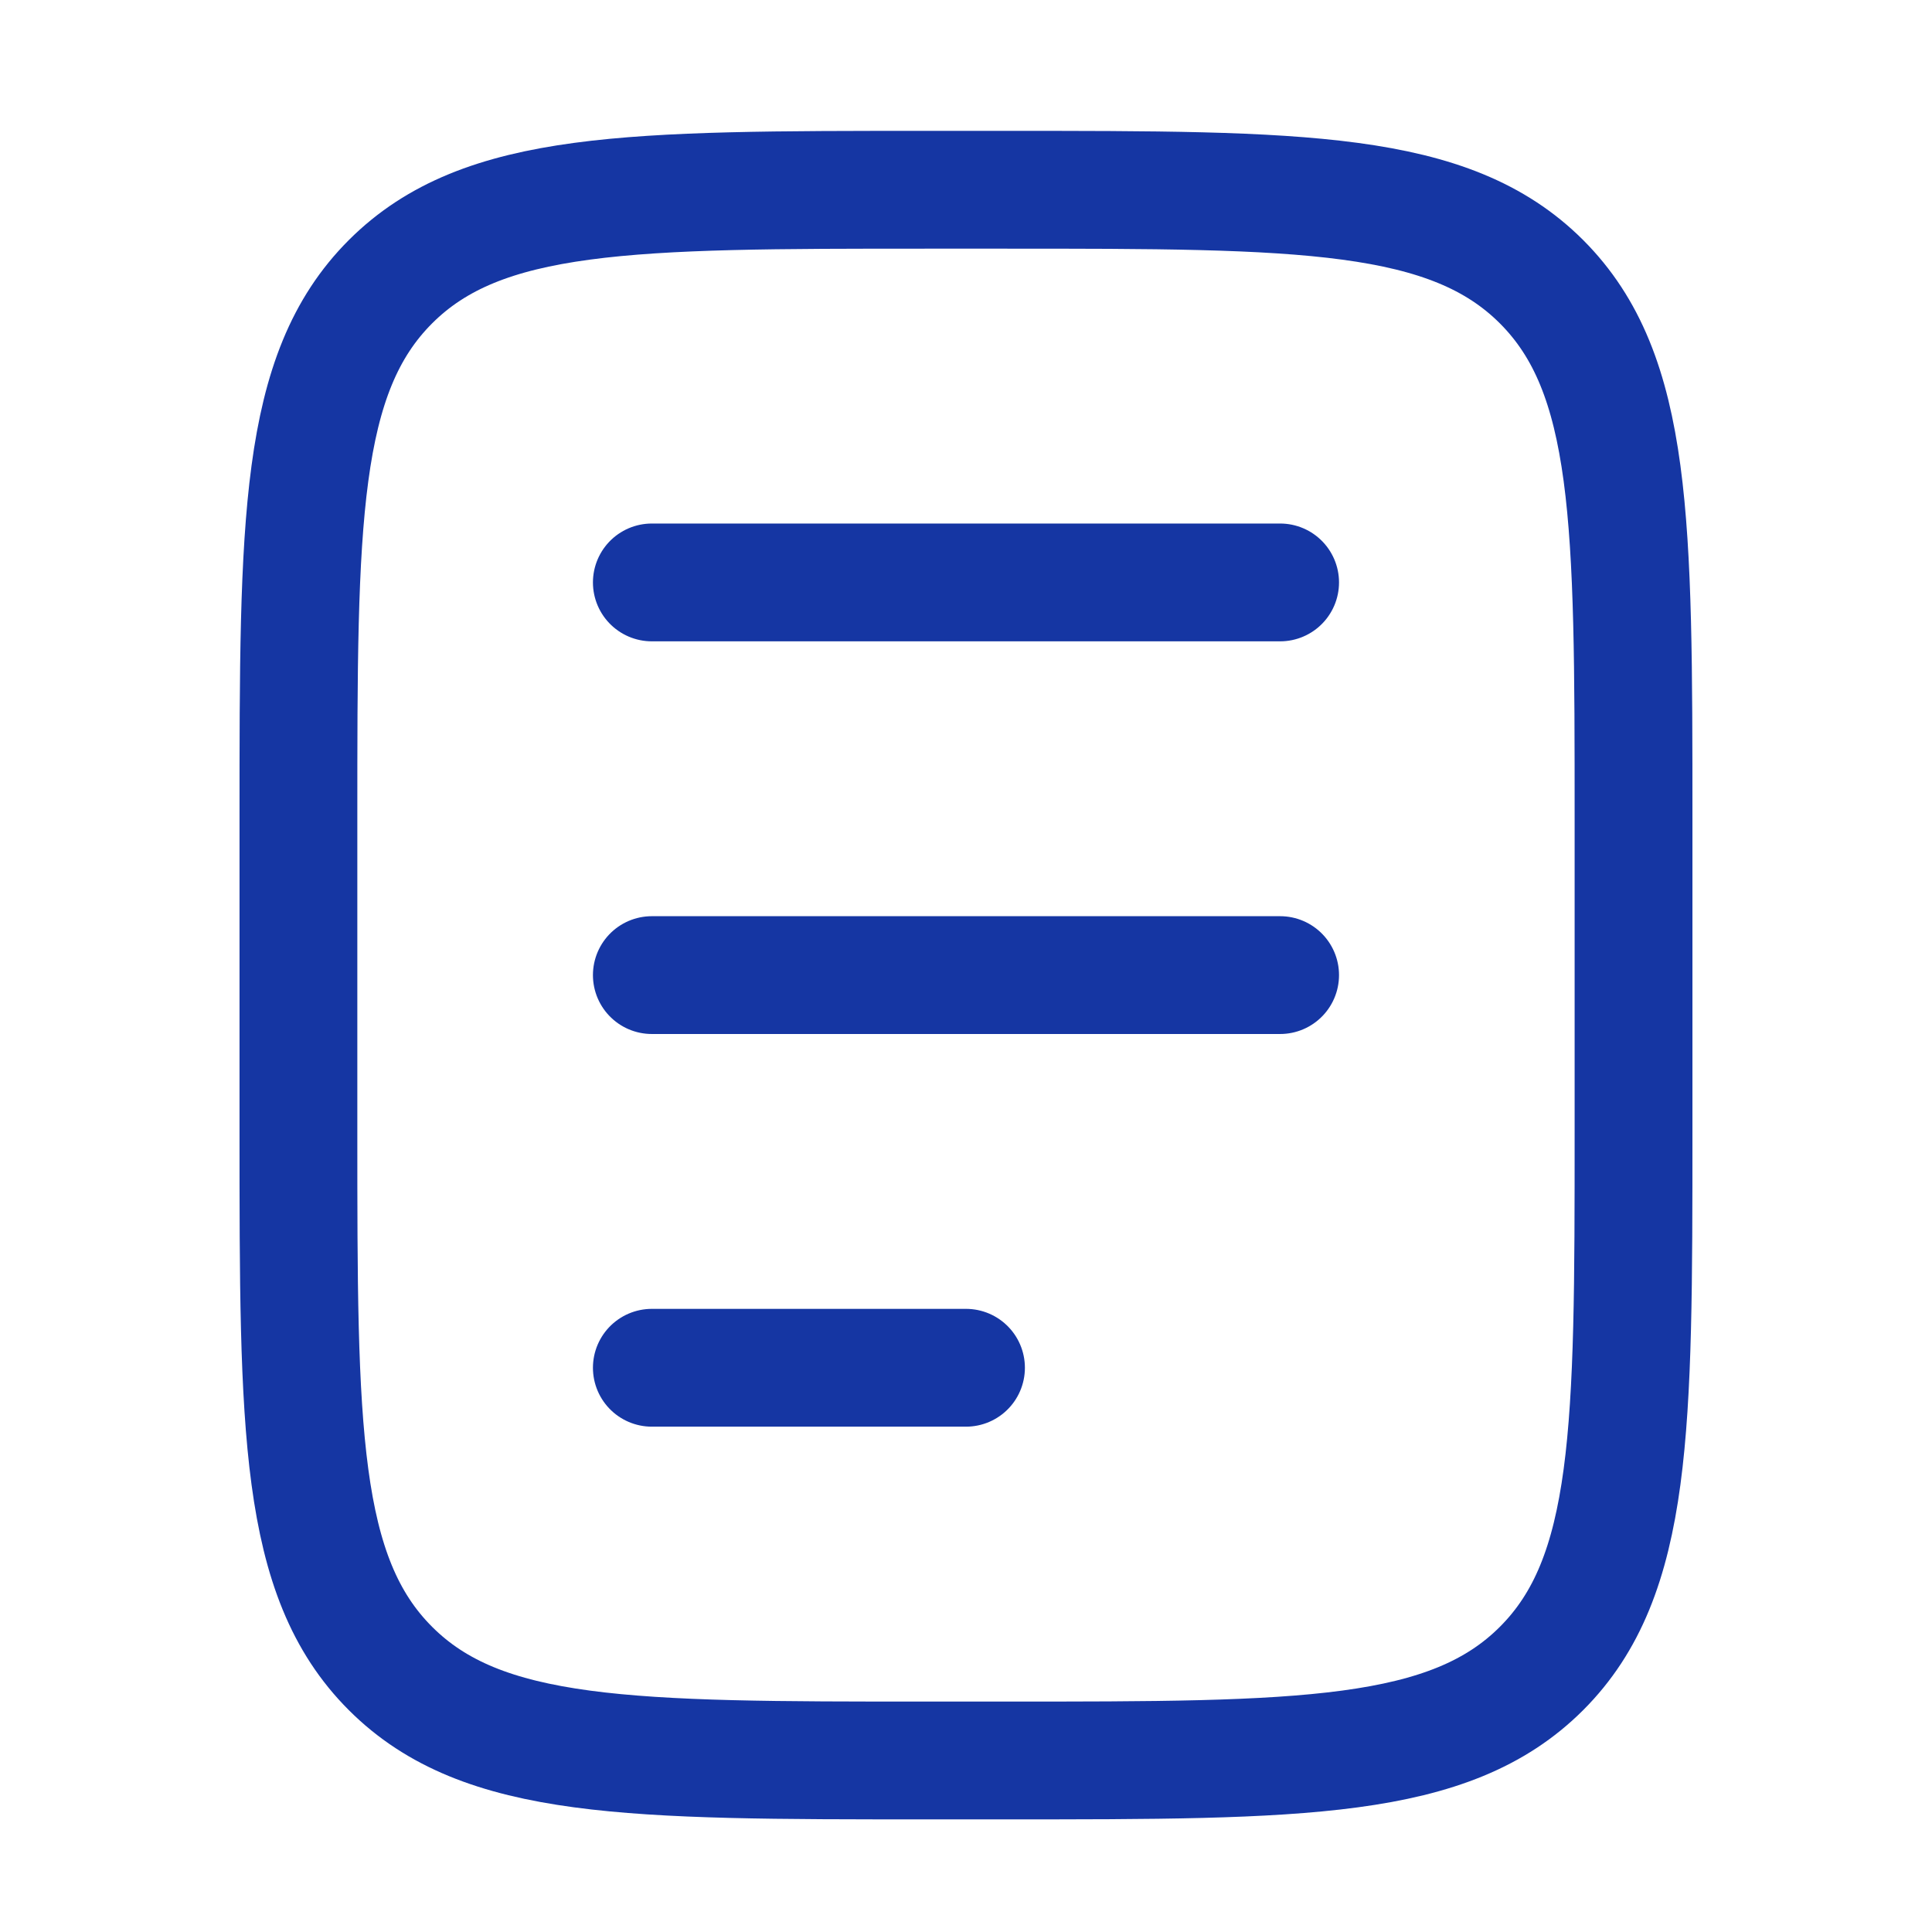
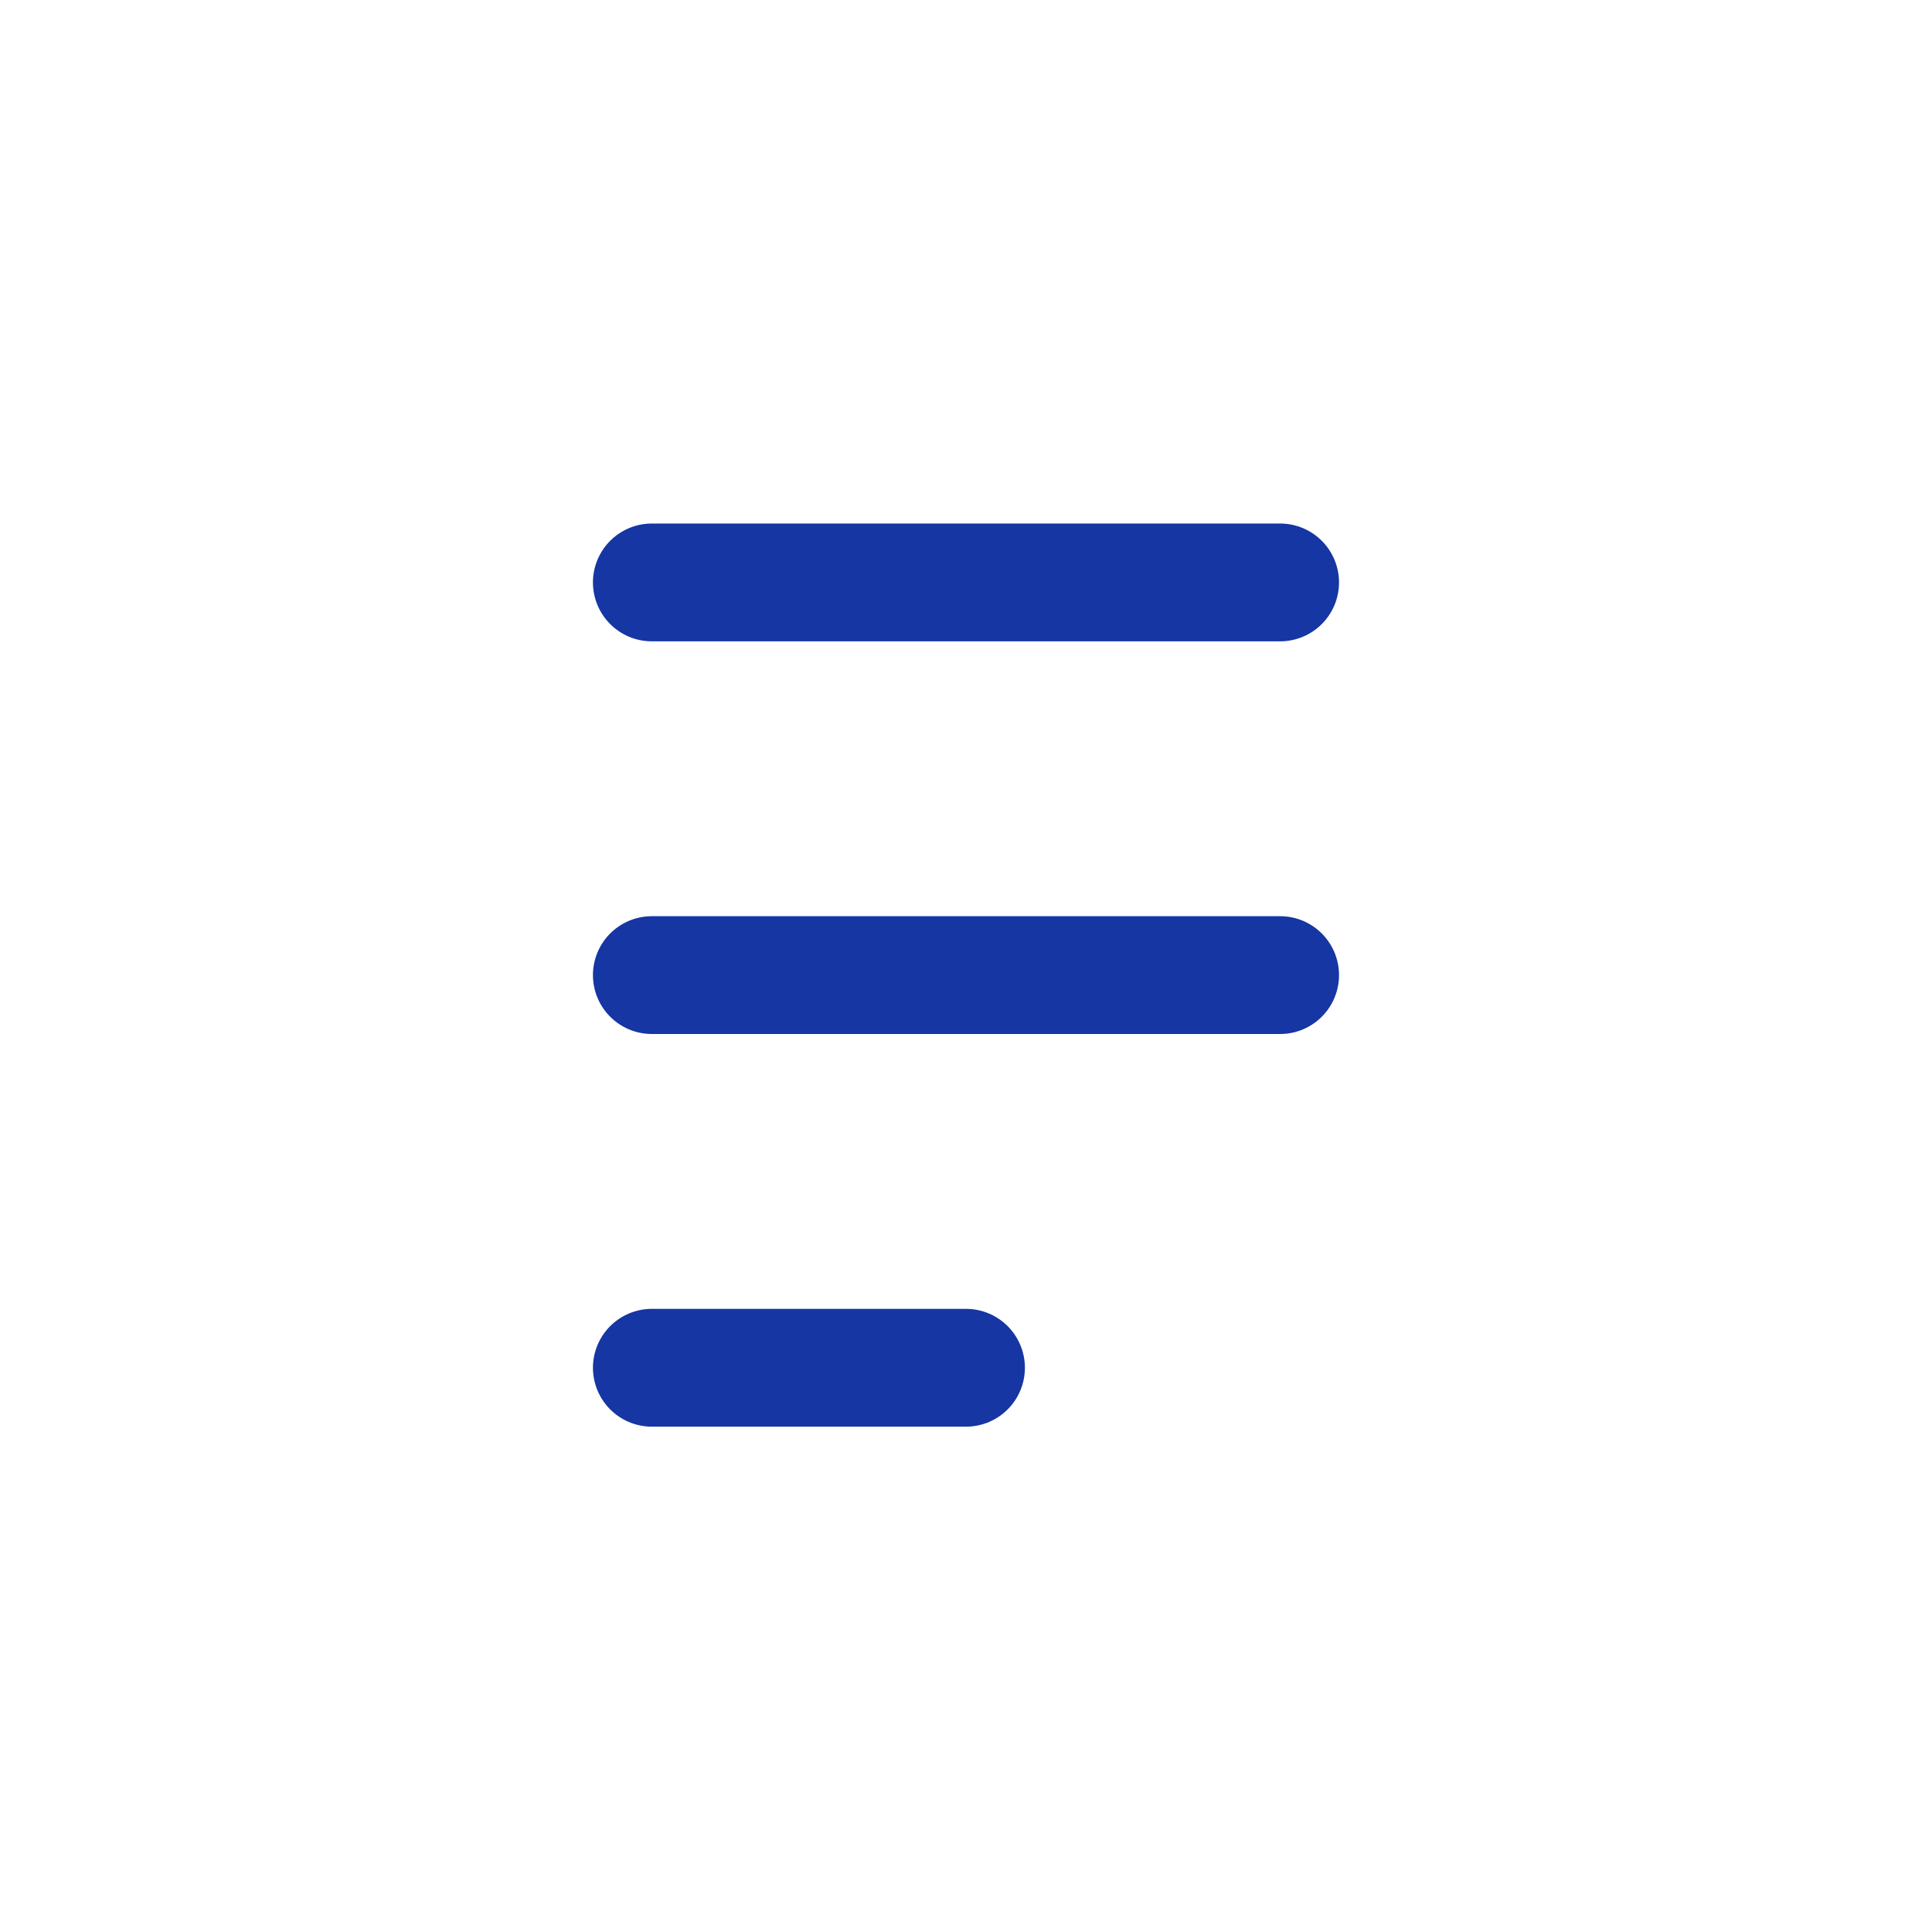
<svg xmlns="http://www.w3.org/2000/svg" width="41" height="41" viewBox="0 0 41 41" fill="none">
-   <path d="M34.666 24.027V17.36C34.666 11.075 34.666 7.932 32.714 5.979C30.761 4.027 27.618 4.027 21.333 4.027H19.666C13.381 4.027 10.238 4.027 8.286 5.979C6.333 7.932 6.333 11.075 6.333 17.36L6.333 24.027C6.333 30.312 6.333 33.455 8.286 35.407C10.238 37.36 13.381 37.36 19.666 37.36H21.333C27.618 37.36 30.761 37.36 32.714 35.407C34.666 33.455 34.666 30.312 34.666 24.027Z" stroke="#1536A3" stroke-width="2.5" stroke-linecap="round" stroke-linejoin="round" />
  <path d="M13.833 12.36H27.166M13.833 20.693H27.166M13.833 29.026H20.5" stroke="#1536A3" stroke-width="2.5" stroke-linecap="round" stroke-linejoin="round" />
</svg>